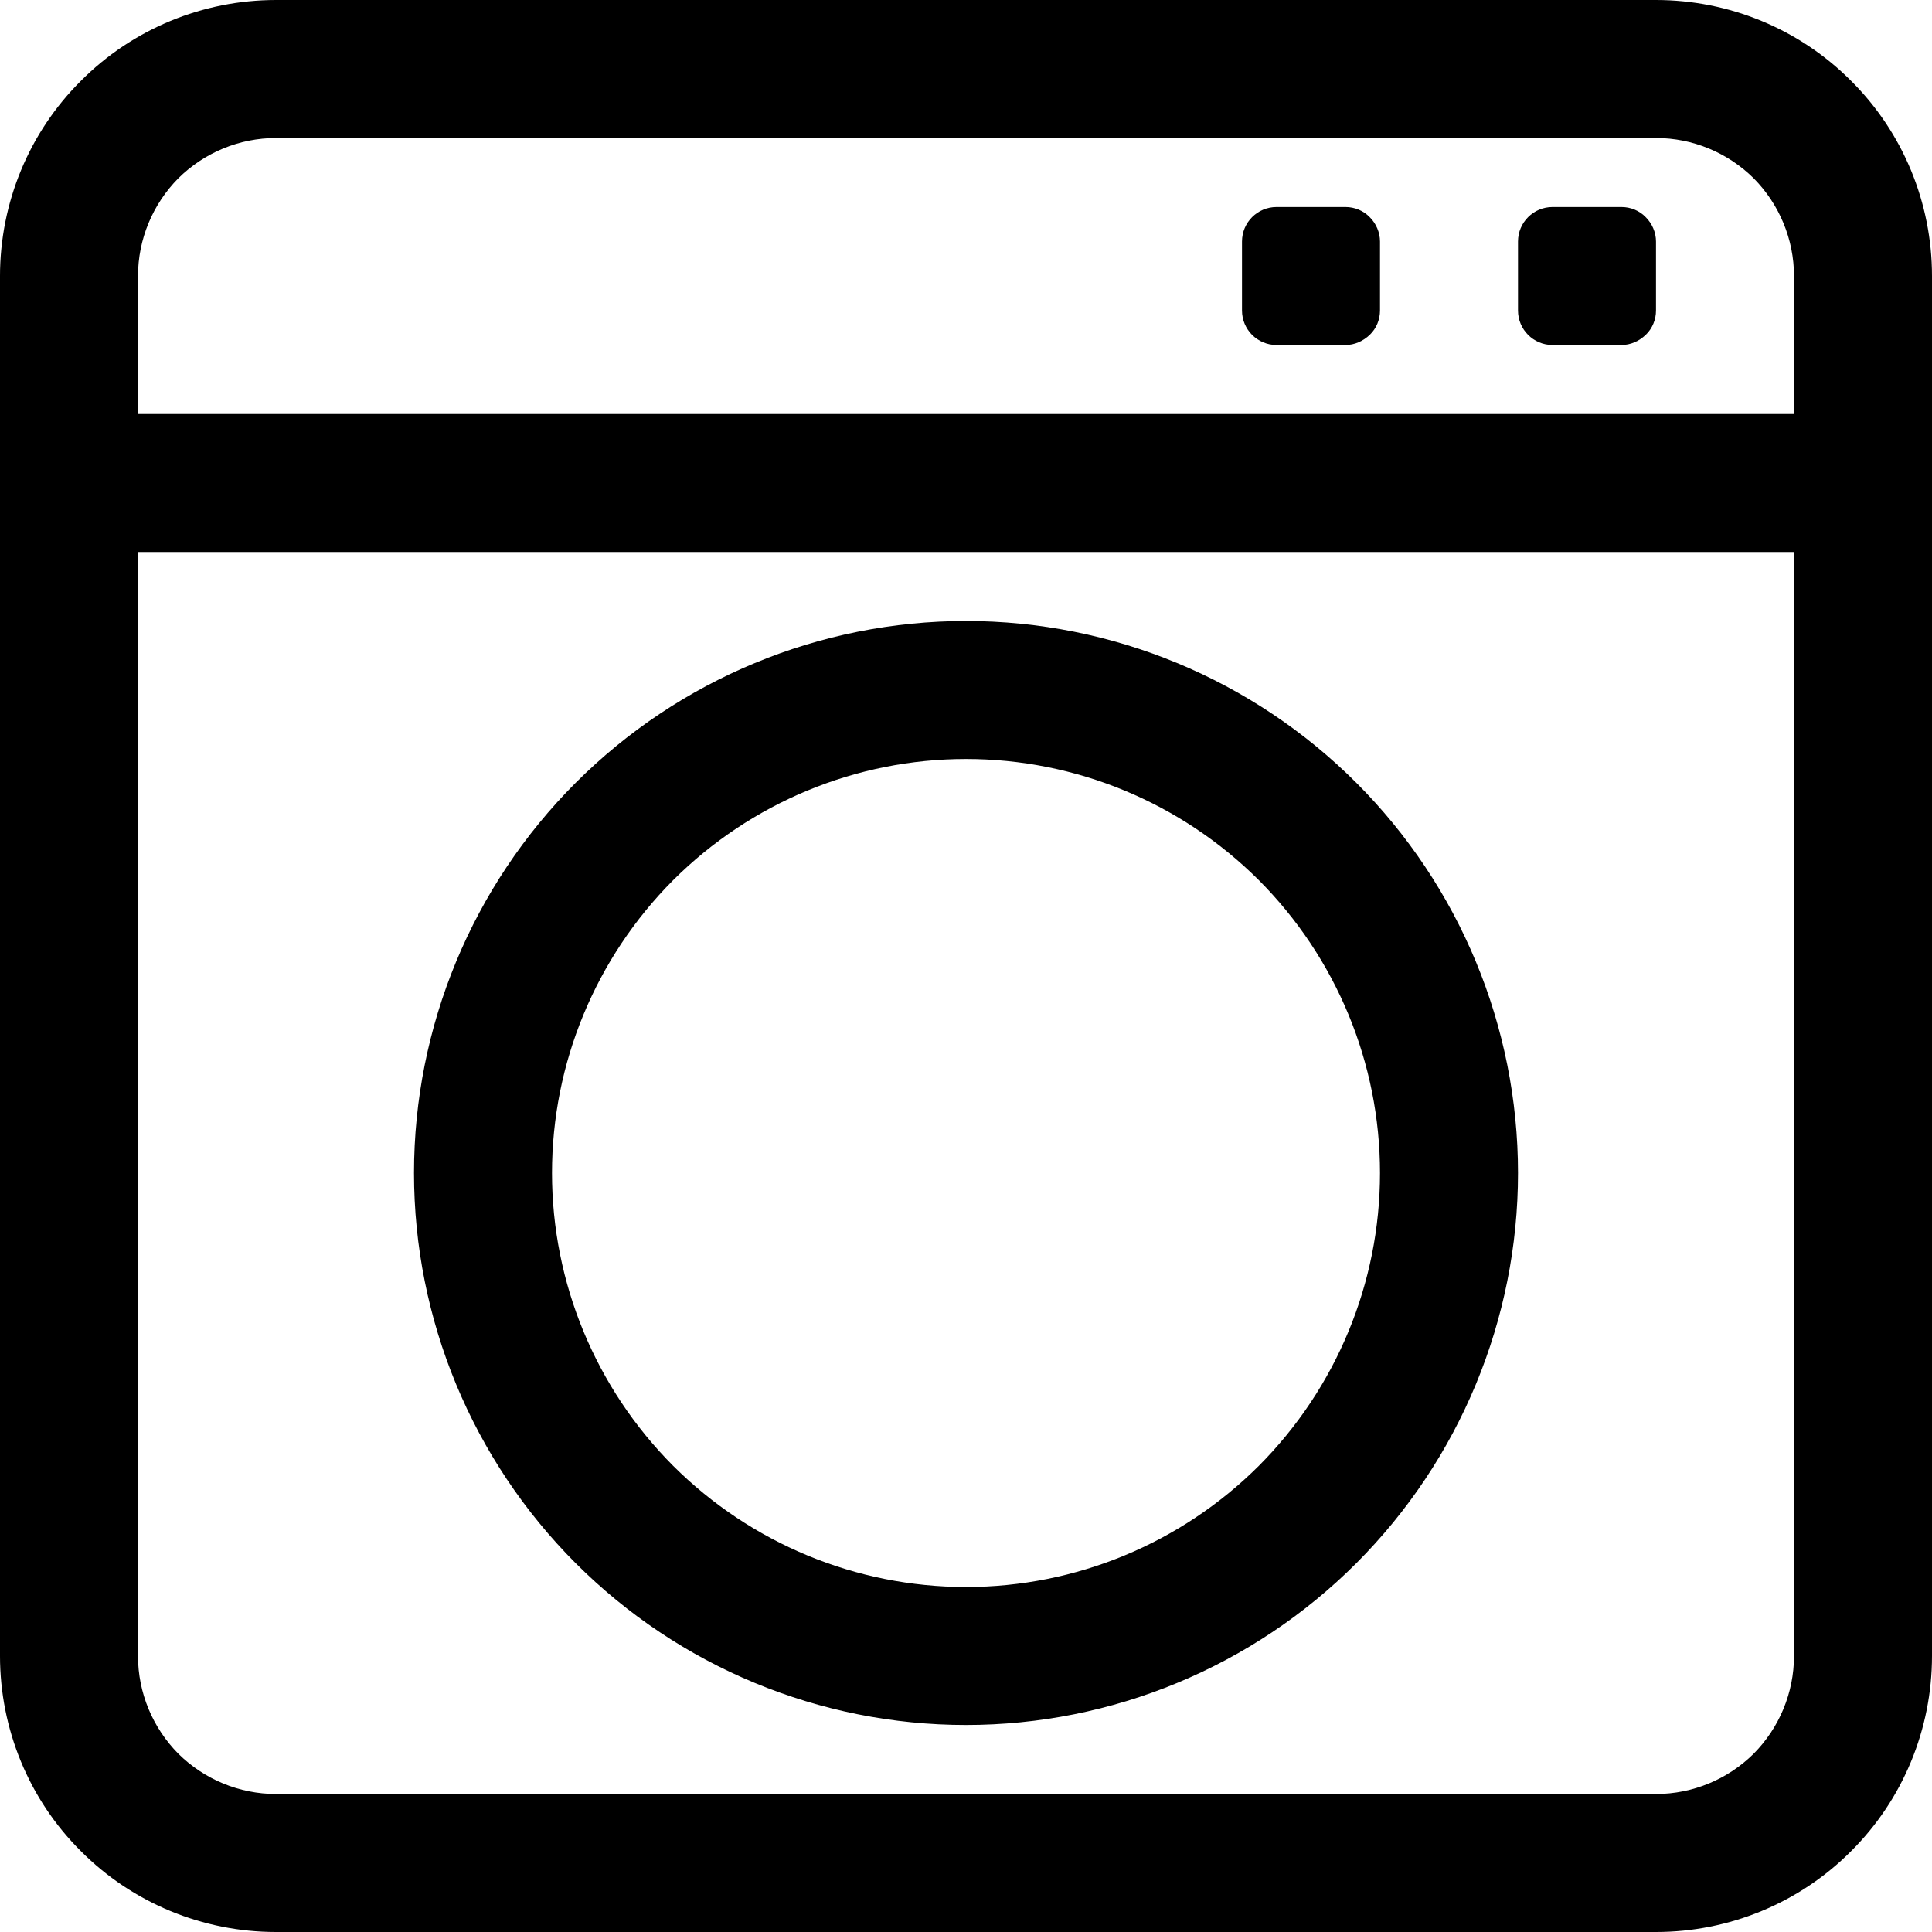
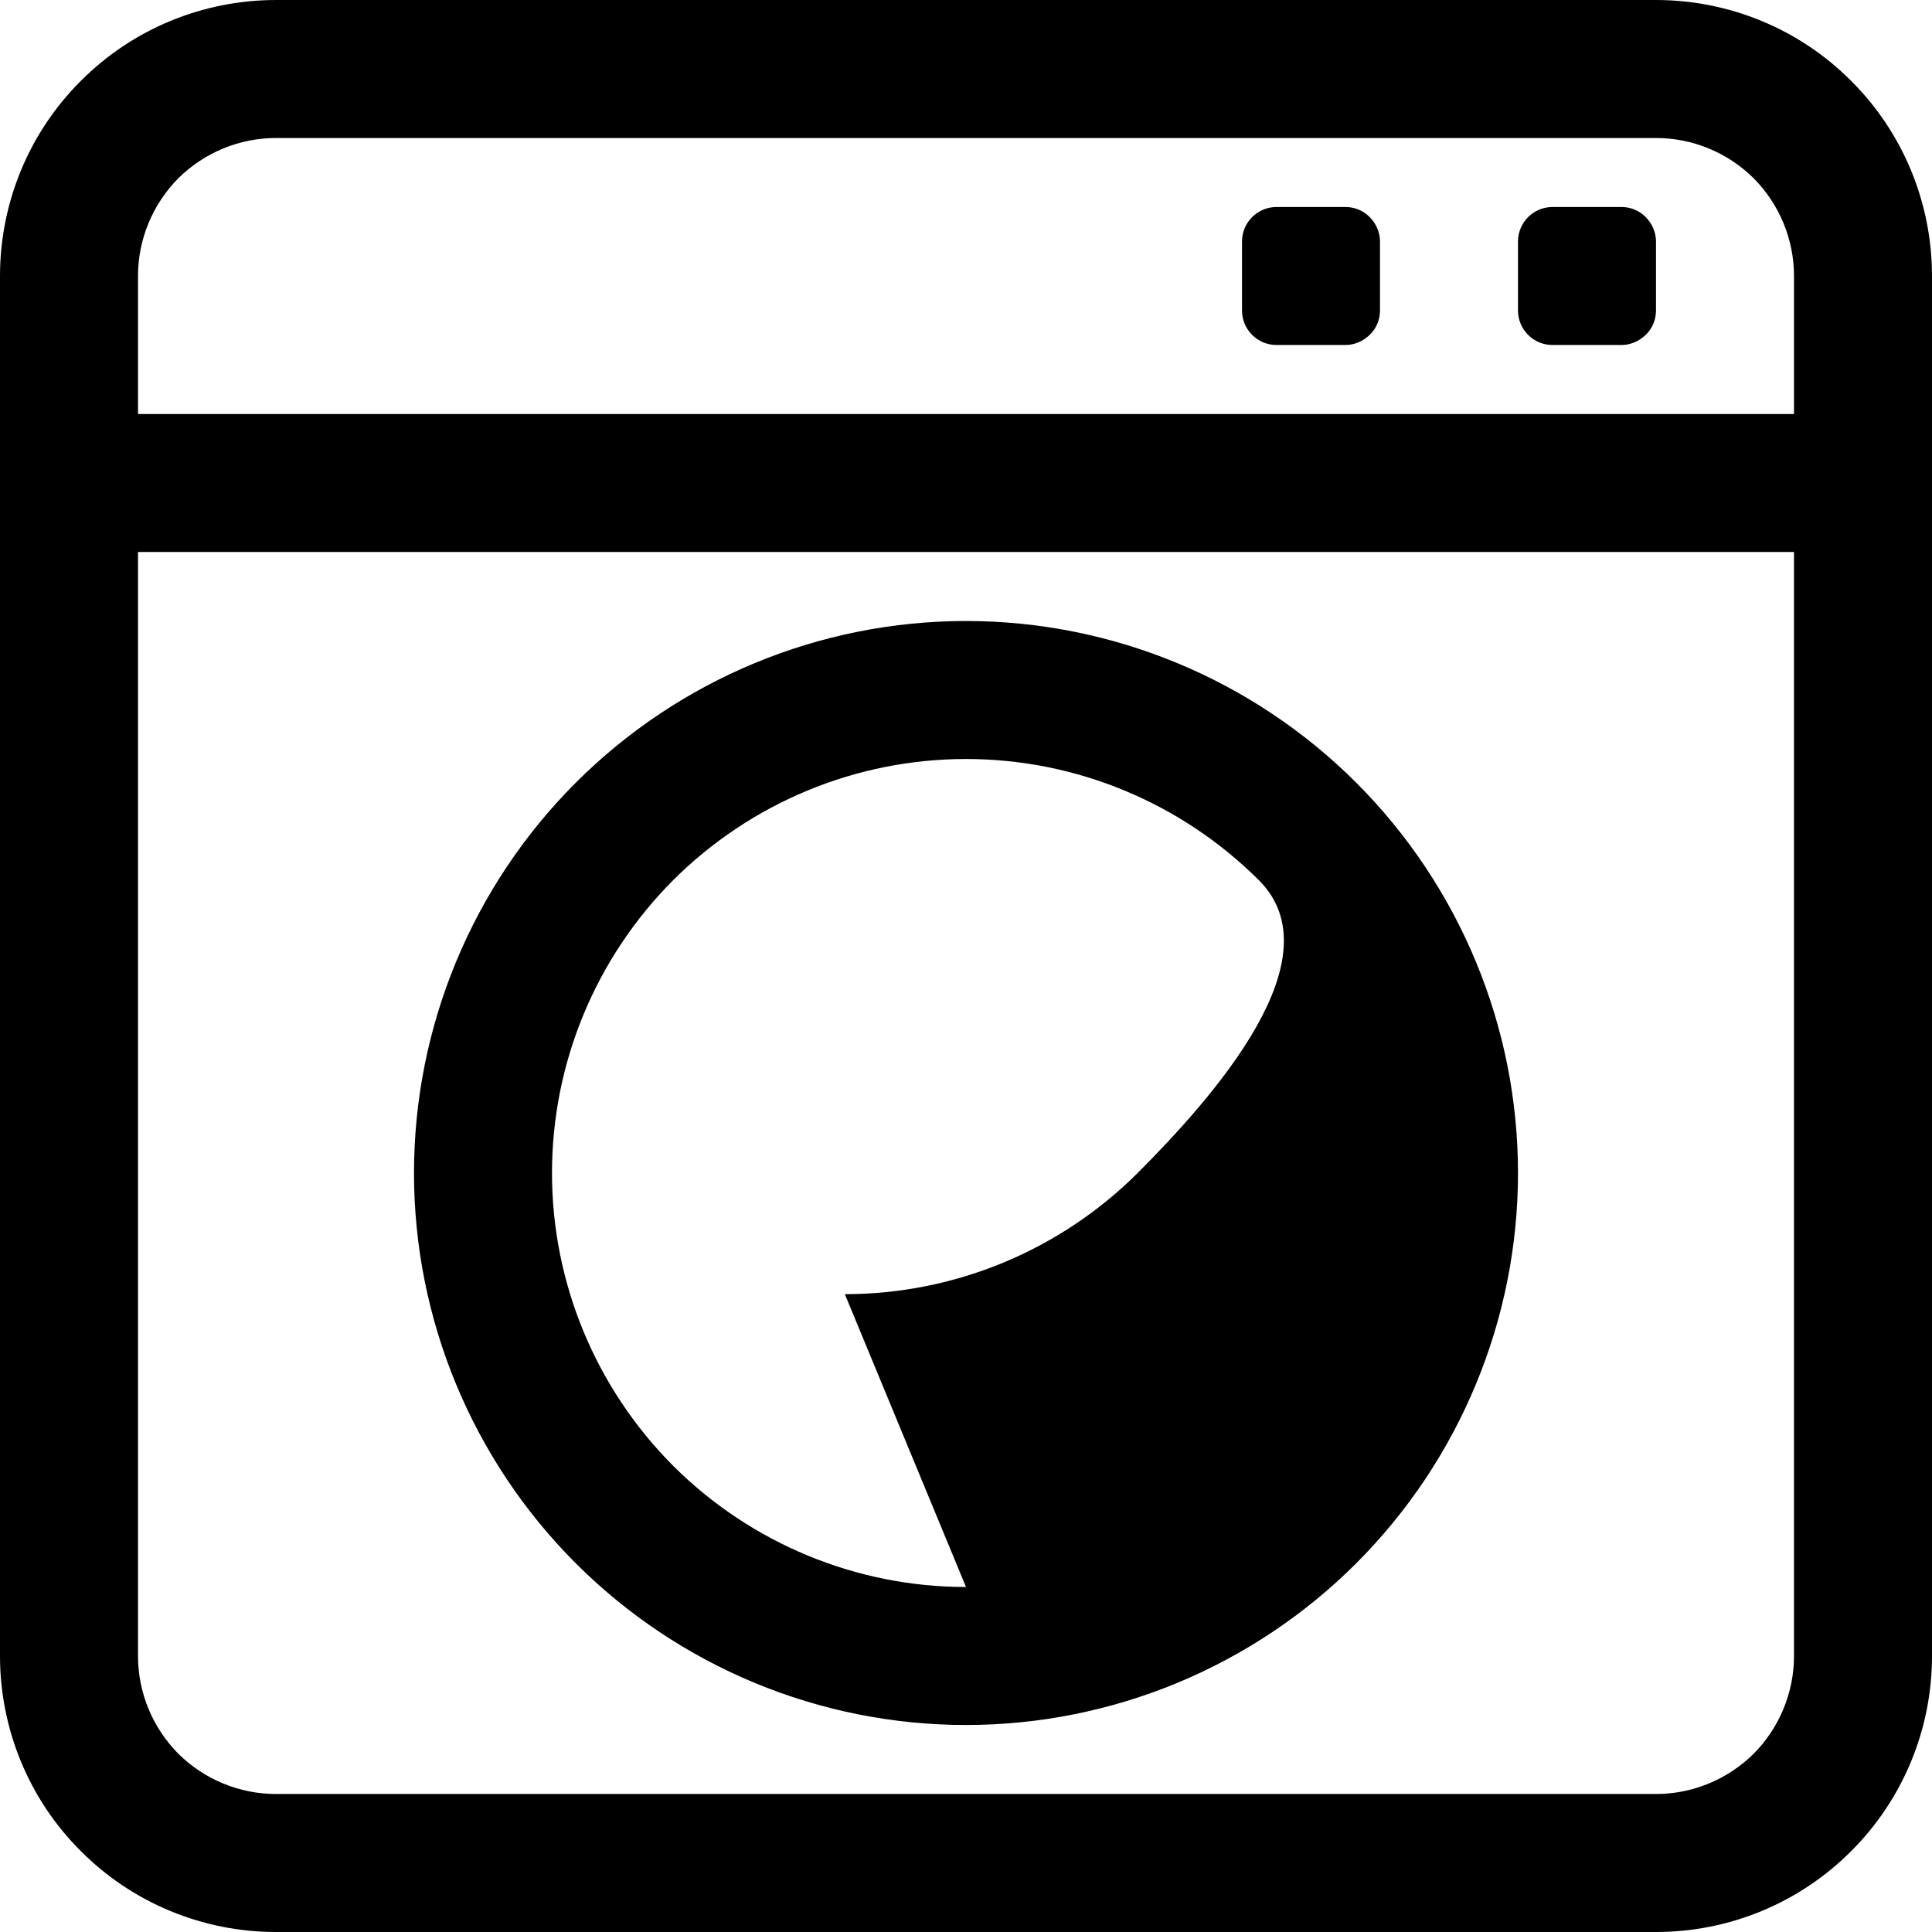
<svg xmlns="http://www.w3.org/2000/svg" enable-background="new 0 0 700 700" viewBox="0 0 700 700">
-   <path d="m600 0h-500c-26.5 0-52 10.5-70.7 29.3-18.8 18.7-29.3 44.2-29.3 70.7v500c0 26.5 10.5 52 29.3 70.7 18.7 18.8 44.2 29.3 70.7 29.3h500c26.5 0 52-10.5 70.7-29.3 18.8-18.7 29.3-44.2 29.3-70.7v-500c0-26.5-10.5-52-29.3-70.7-18.7-18.8-44.2-29.3-70.7-29.3zm-500 50h500c13.3 0 26 5.3 35.4 14.6 9.3 9.4 14.6 22.1 14.6 35.4v50h-600v-50c0-13.3 5.3-26 14.6-35.4 9.4-9.3 22.1-14.6 35.4-14.6zm500 600h-500c-13.3 0-26-5.3-35.4-14.6-9.3-9.4-14.6-22.1-14.6-35.4v-400h600v400c0 13.3-5.3 26-14.6 35.4-9.4 9.3-22.1 14.6-35.4 14.6zm-250-425c-53 0-103.9 21.1-141.4 58.6s-58.6 88.4-58.6 141.4 21.1 103.9 58.6 141.4 88.4 58.6 141.4 58.6 103.9-21.1 141.4-58.6 58.6-88.4 58.6-141.4-21.1-103.9-58.6-141.4-88.4-58.6-141.4-58.6zm0 350c-39.8 0-77.9-15.8-106.1-43.9-28.1-28.2-43.9-66.3-43.9-106.1s15.8-77.9 43.9-106.1c28.2-28.1 66.3-43.9 106.1-43.9s77.9 15.8 106.1 43.9c28.1 28.2 43.9 66.3 43.9 106.1s-15.8 77.9-43.9 106.1c-28.2 28.1-66.3 43.9-106.1 43.9zm200-462.5v-25c0-6.9 5.6-12.5 12.5-12.5h25c3.3 0 6.5 1.3 8.8 3.7 2.3 2.3 3.7 5.5 3.7 8.8v25c0 3.3-1.3 6.5-3.7 8.8s-5.5 3.7-8.8 3.7h-25c-6.9 0-12.5-5.6-12.5-12.5zm-100 0v-25c0-6.9 5.6-12.5 12.5-12.5h25c3.3 0 6.5 1.3 8.8 3.7 2.3 2.3 3.7 5.5 3.7 8.8v25c0 3.3-1.3 6.5-3.7 8.8s-5.5 3.7-8.8 3.7h-25c-6.9 0-12.5-5.6-12.5-12.5z" />
+   <path d="m600 0h-500c-26.5 0-52 10.5-70.7 29.3-18.8 18.7-29.3 44.2-29.3 70.7v500c0 26.5 10.5 52 29.3 70.7 18.7 18.8 44.2 29.3 70.7 29.3h500c26.5 0 52-10.5 70.7-29.3 18.8-18.7 29.3-44.2 29.3-70.7v-500c0-26.5-10.5-52-29.3-70.7-18.7-18.8-44.2-29.3-70.7-29.3zm-500 50h500c13.3 0 26 5.3 35.4 14.6 9.3 9.4 14.6 22.1 14.6 35.4v50h-600v-50c0-13.3 5.3-26 14.6-35.4 9.4-9.3 22.1-14.6 35.4-14.6zm500 600h-500c-13.3 0-26-5.3-35.4-14.6-9.3-9.4-14.6-22.1-14.6-35.4v-400h600v400c0 13.3-5.3 26-14.6 35.4-9.4 9.3-22.1 14.6-35.4 14.6zm-250-425c-53 0-103.9 21.1-141.4 58.6s-58.6 88.4-58.6 141.4 21.1 103.9 58.6 141.4 88.4 58.6 141.4 58.6 103.9-21.1 141.4-58.6 58.6-88.4 58.6-141.4-21.1-103.9-58.6-141.4-88.4-58.6-141.4-58.6zm0 350c-39.8 0-77.9-15.8-106.1-43.9-28.1-28.2-43.9-66.3-43.9-106.1s15.8-77.9 43.9-106.1c28.2-28.1 66.3-43.9 106.1-43.9s77.9 15.8 106.1 43.9s-15.8 77.9-43.9 106.1c-28.2 28.1-66.3 43.9-106.1 43.9zm200-462.5v-25c0-6.9 5.6-12.5 12.5-12.5h25c3.3 0 6.5 1.3 8.8 3.7 2.3 2.3 3.7 5.5 3.7 8.8v25c0 3.3-1.3 6.5-3.7 8.8s-5.5 3.7-8.8 3.7h-25c-6.9 0-12.5-5.6-12.5-12.5zm-100 0v-25c0-6.9 5.6-12.5 12.5-12.5h25c3.3 0 6.5 1.3 8.8 3.7 2.3 2.3 3.7 5.5 3.7 8.8v25c0 3.3-1.3 6.5-3.7 8.8s-5.5 3.7-8.8 3.7h-25c-6.9 0-12.5-5.6-12.5-12.5z" />
</svg>